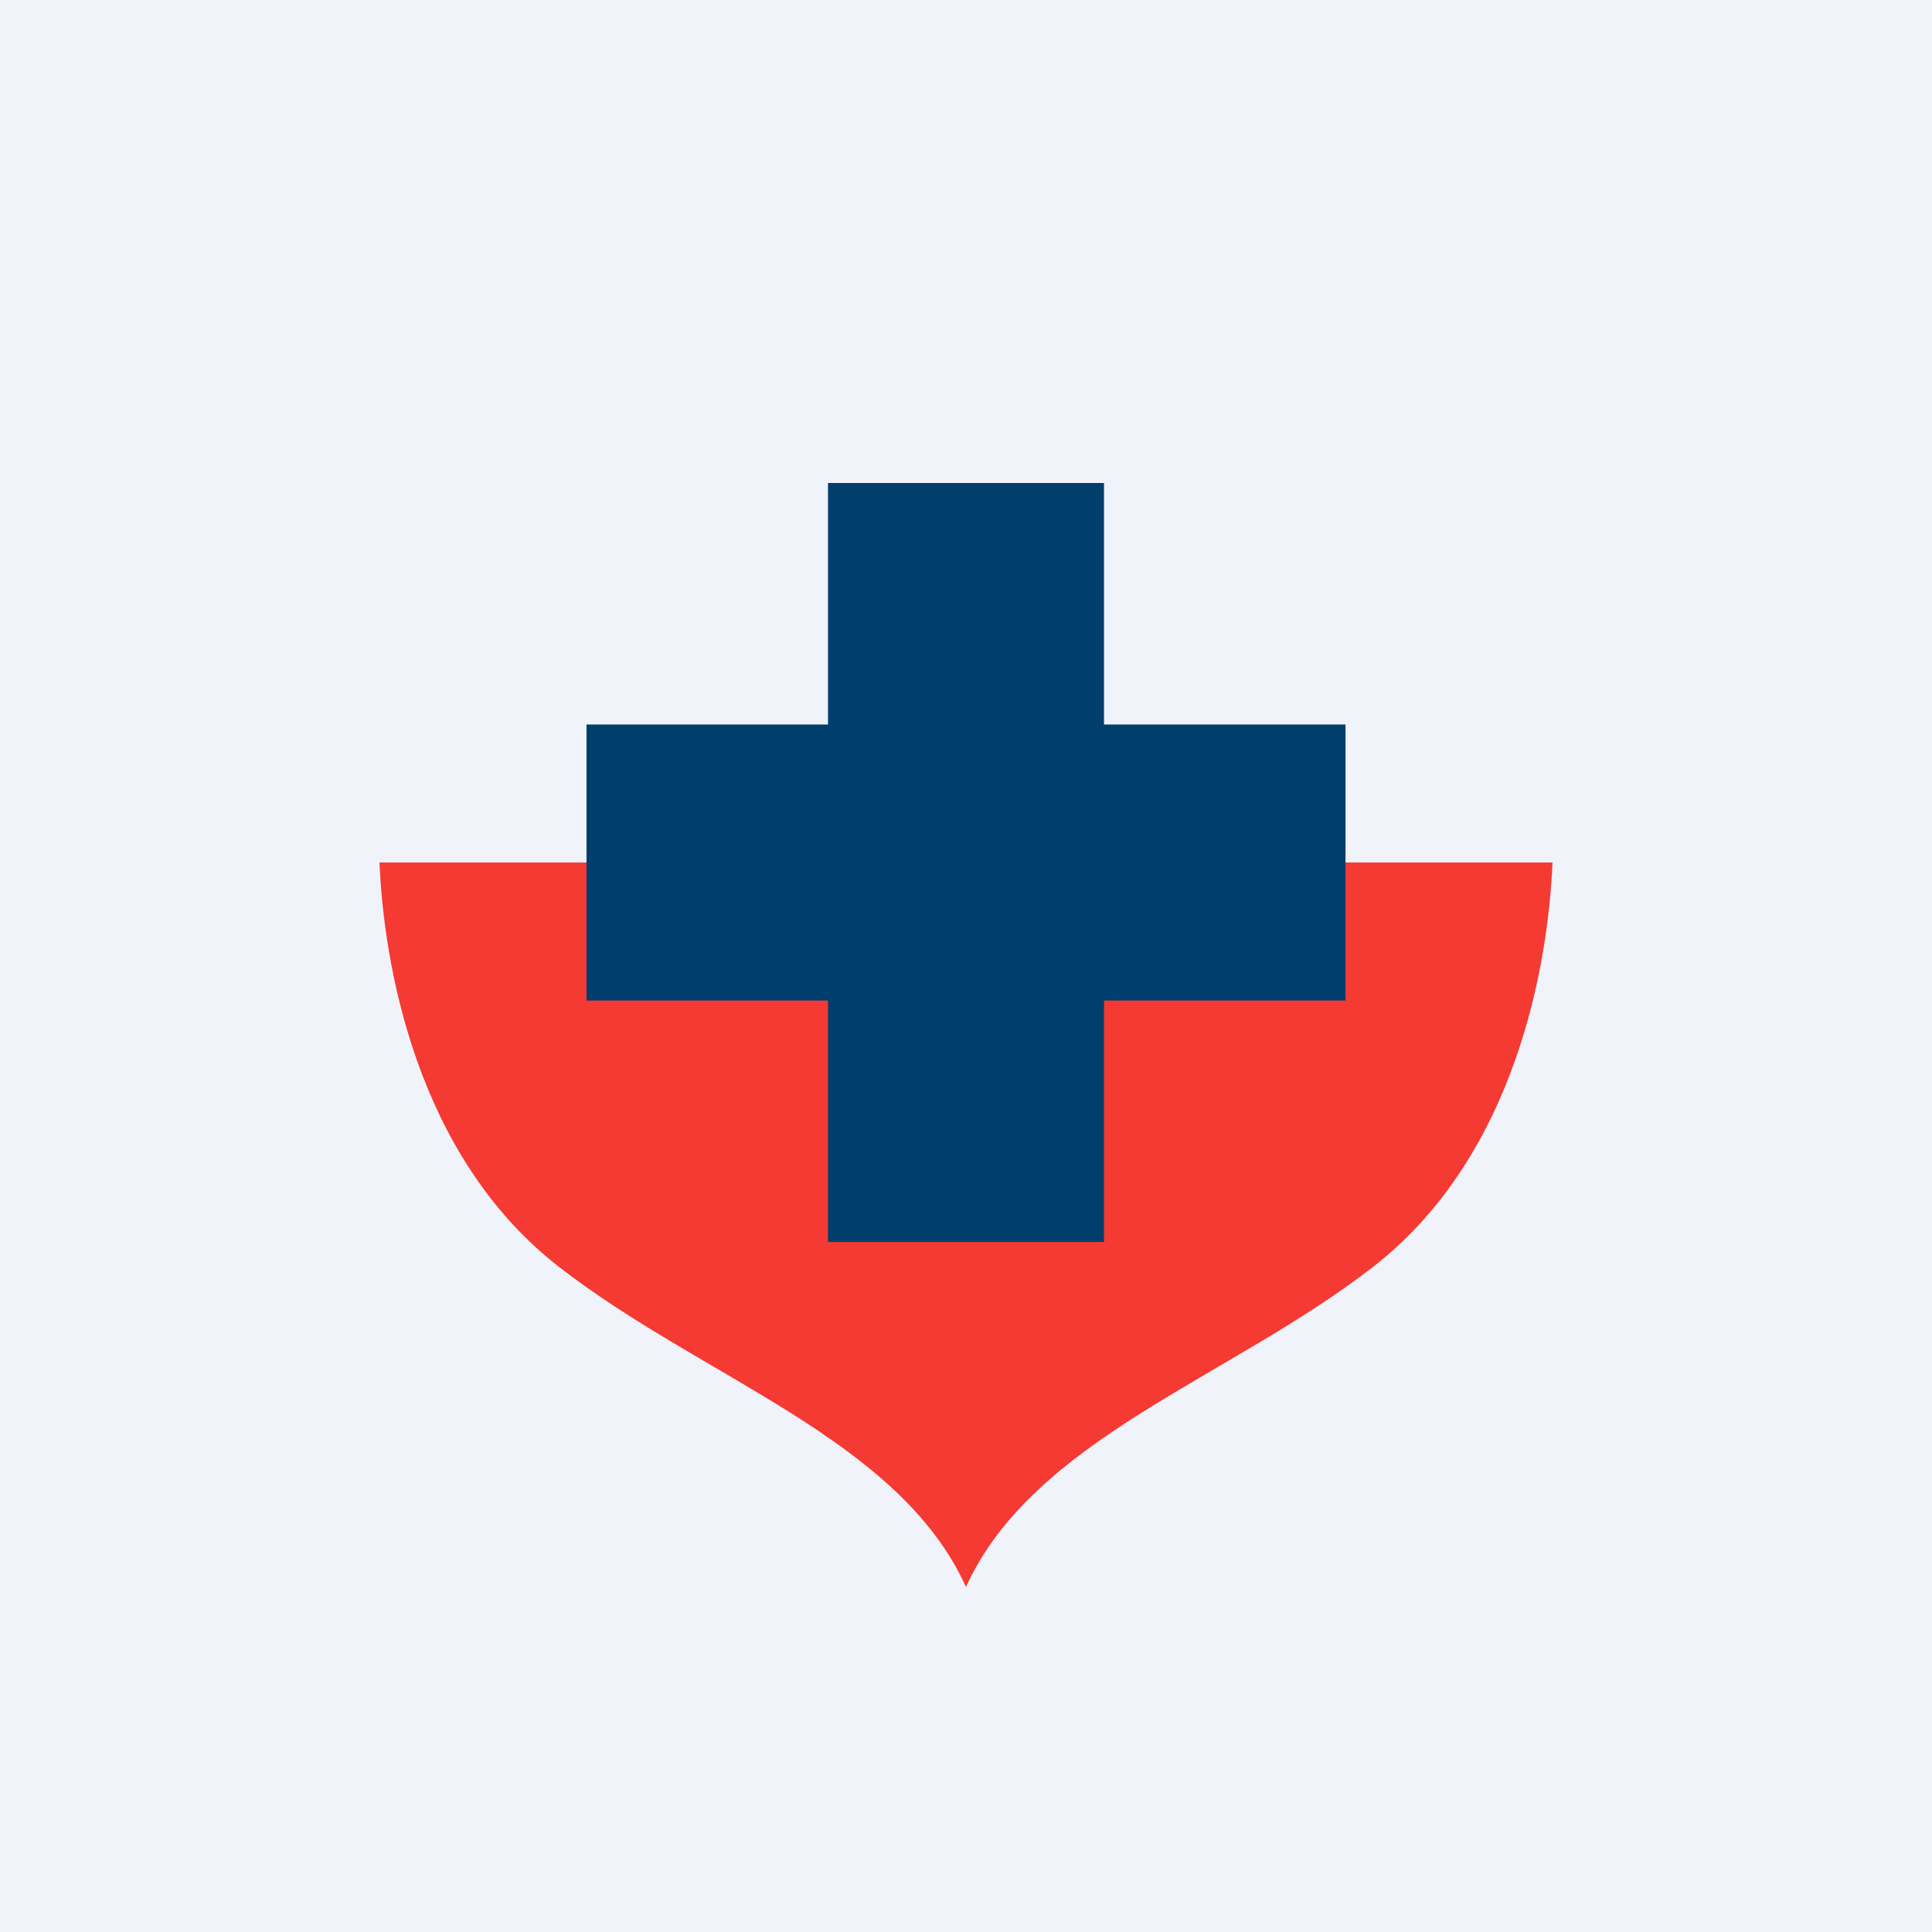
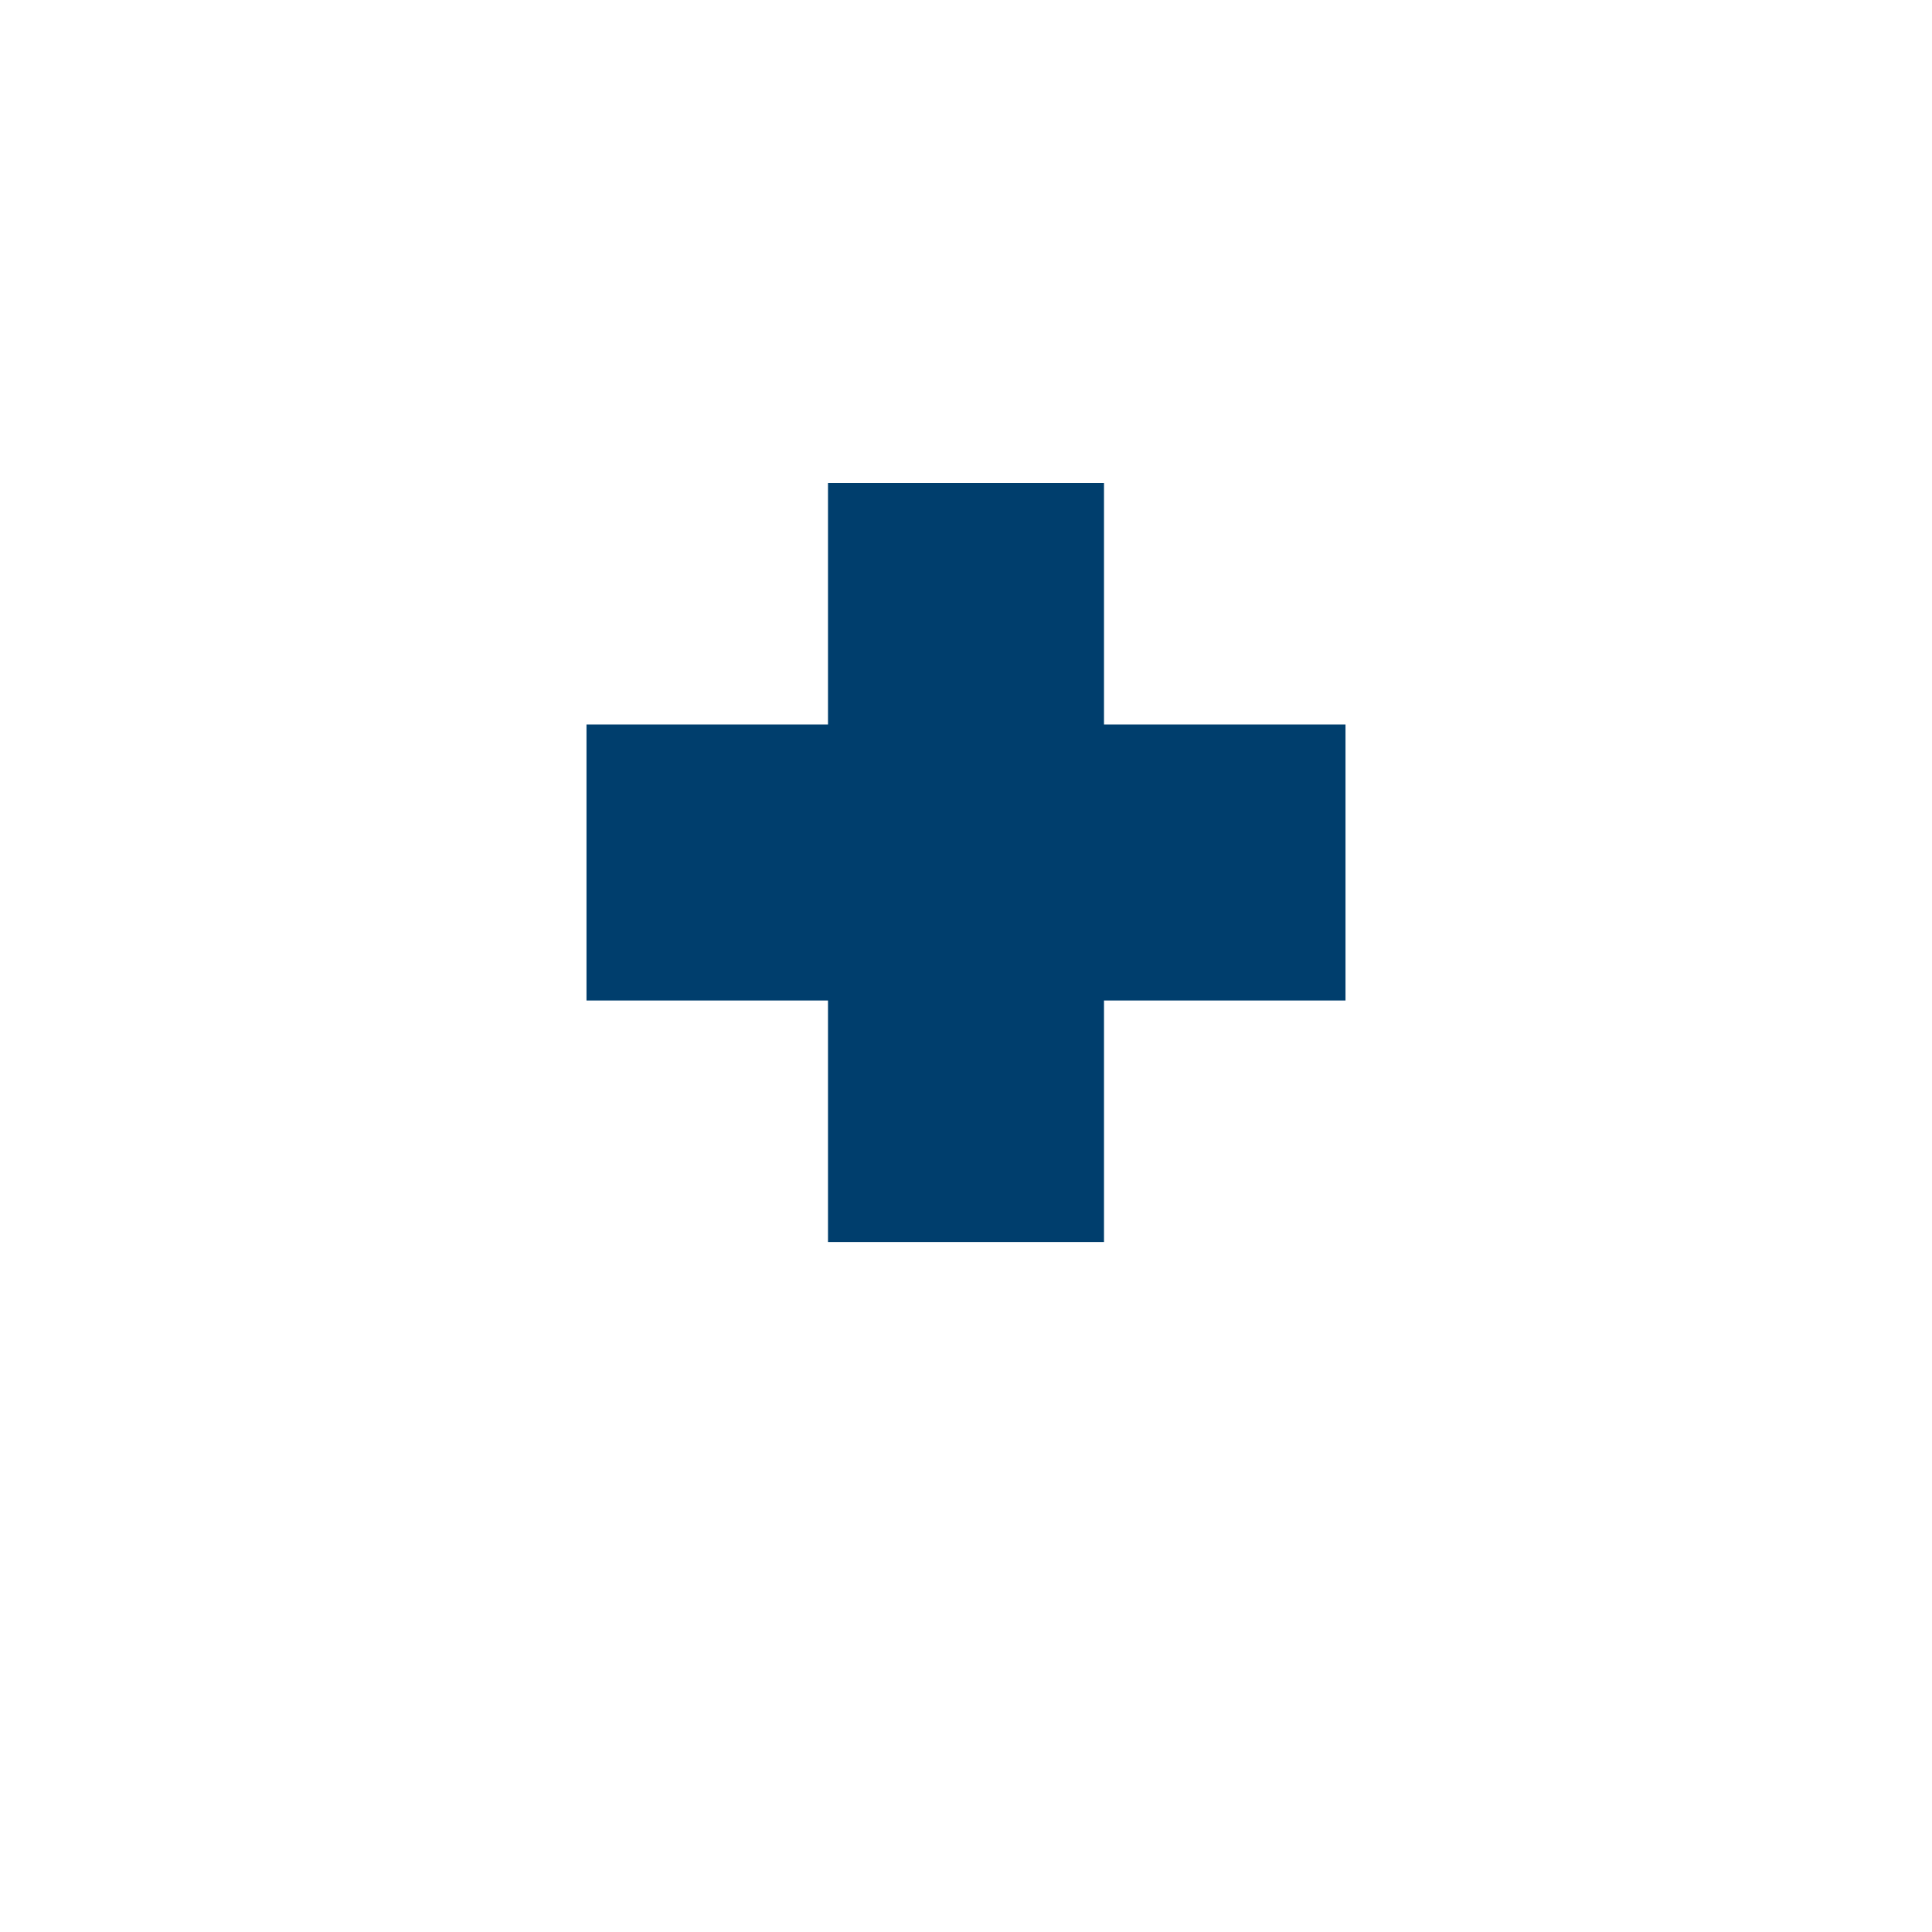
<svg xmlns="http://www.w3.org/2000/svg" width="56" height="56" viewBox="0 0 56 56">
-   <path fill="#F0F3FA" d="M0 0h56v56H0z" />
-   <path d="M45 25c-.12 2.88-1.03 8.48-5.2 11.72S29.95 41.7 28 46c-1.95-4.3-7.63-6.04-11.8-9.28-4.17-3.24-5.08-8.84-5.2-11.72h34Z" fill="#F53933" />
  <path d="M32 21h7v8h-7v7h-8v-7h-7v-8h7v-7h8v7Z" fill="#003E6D" />
</svg>